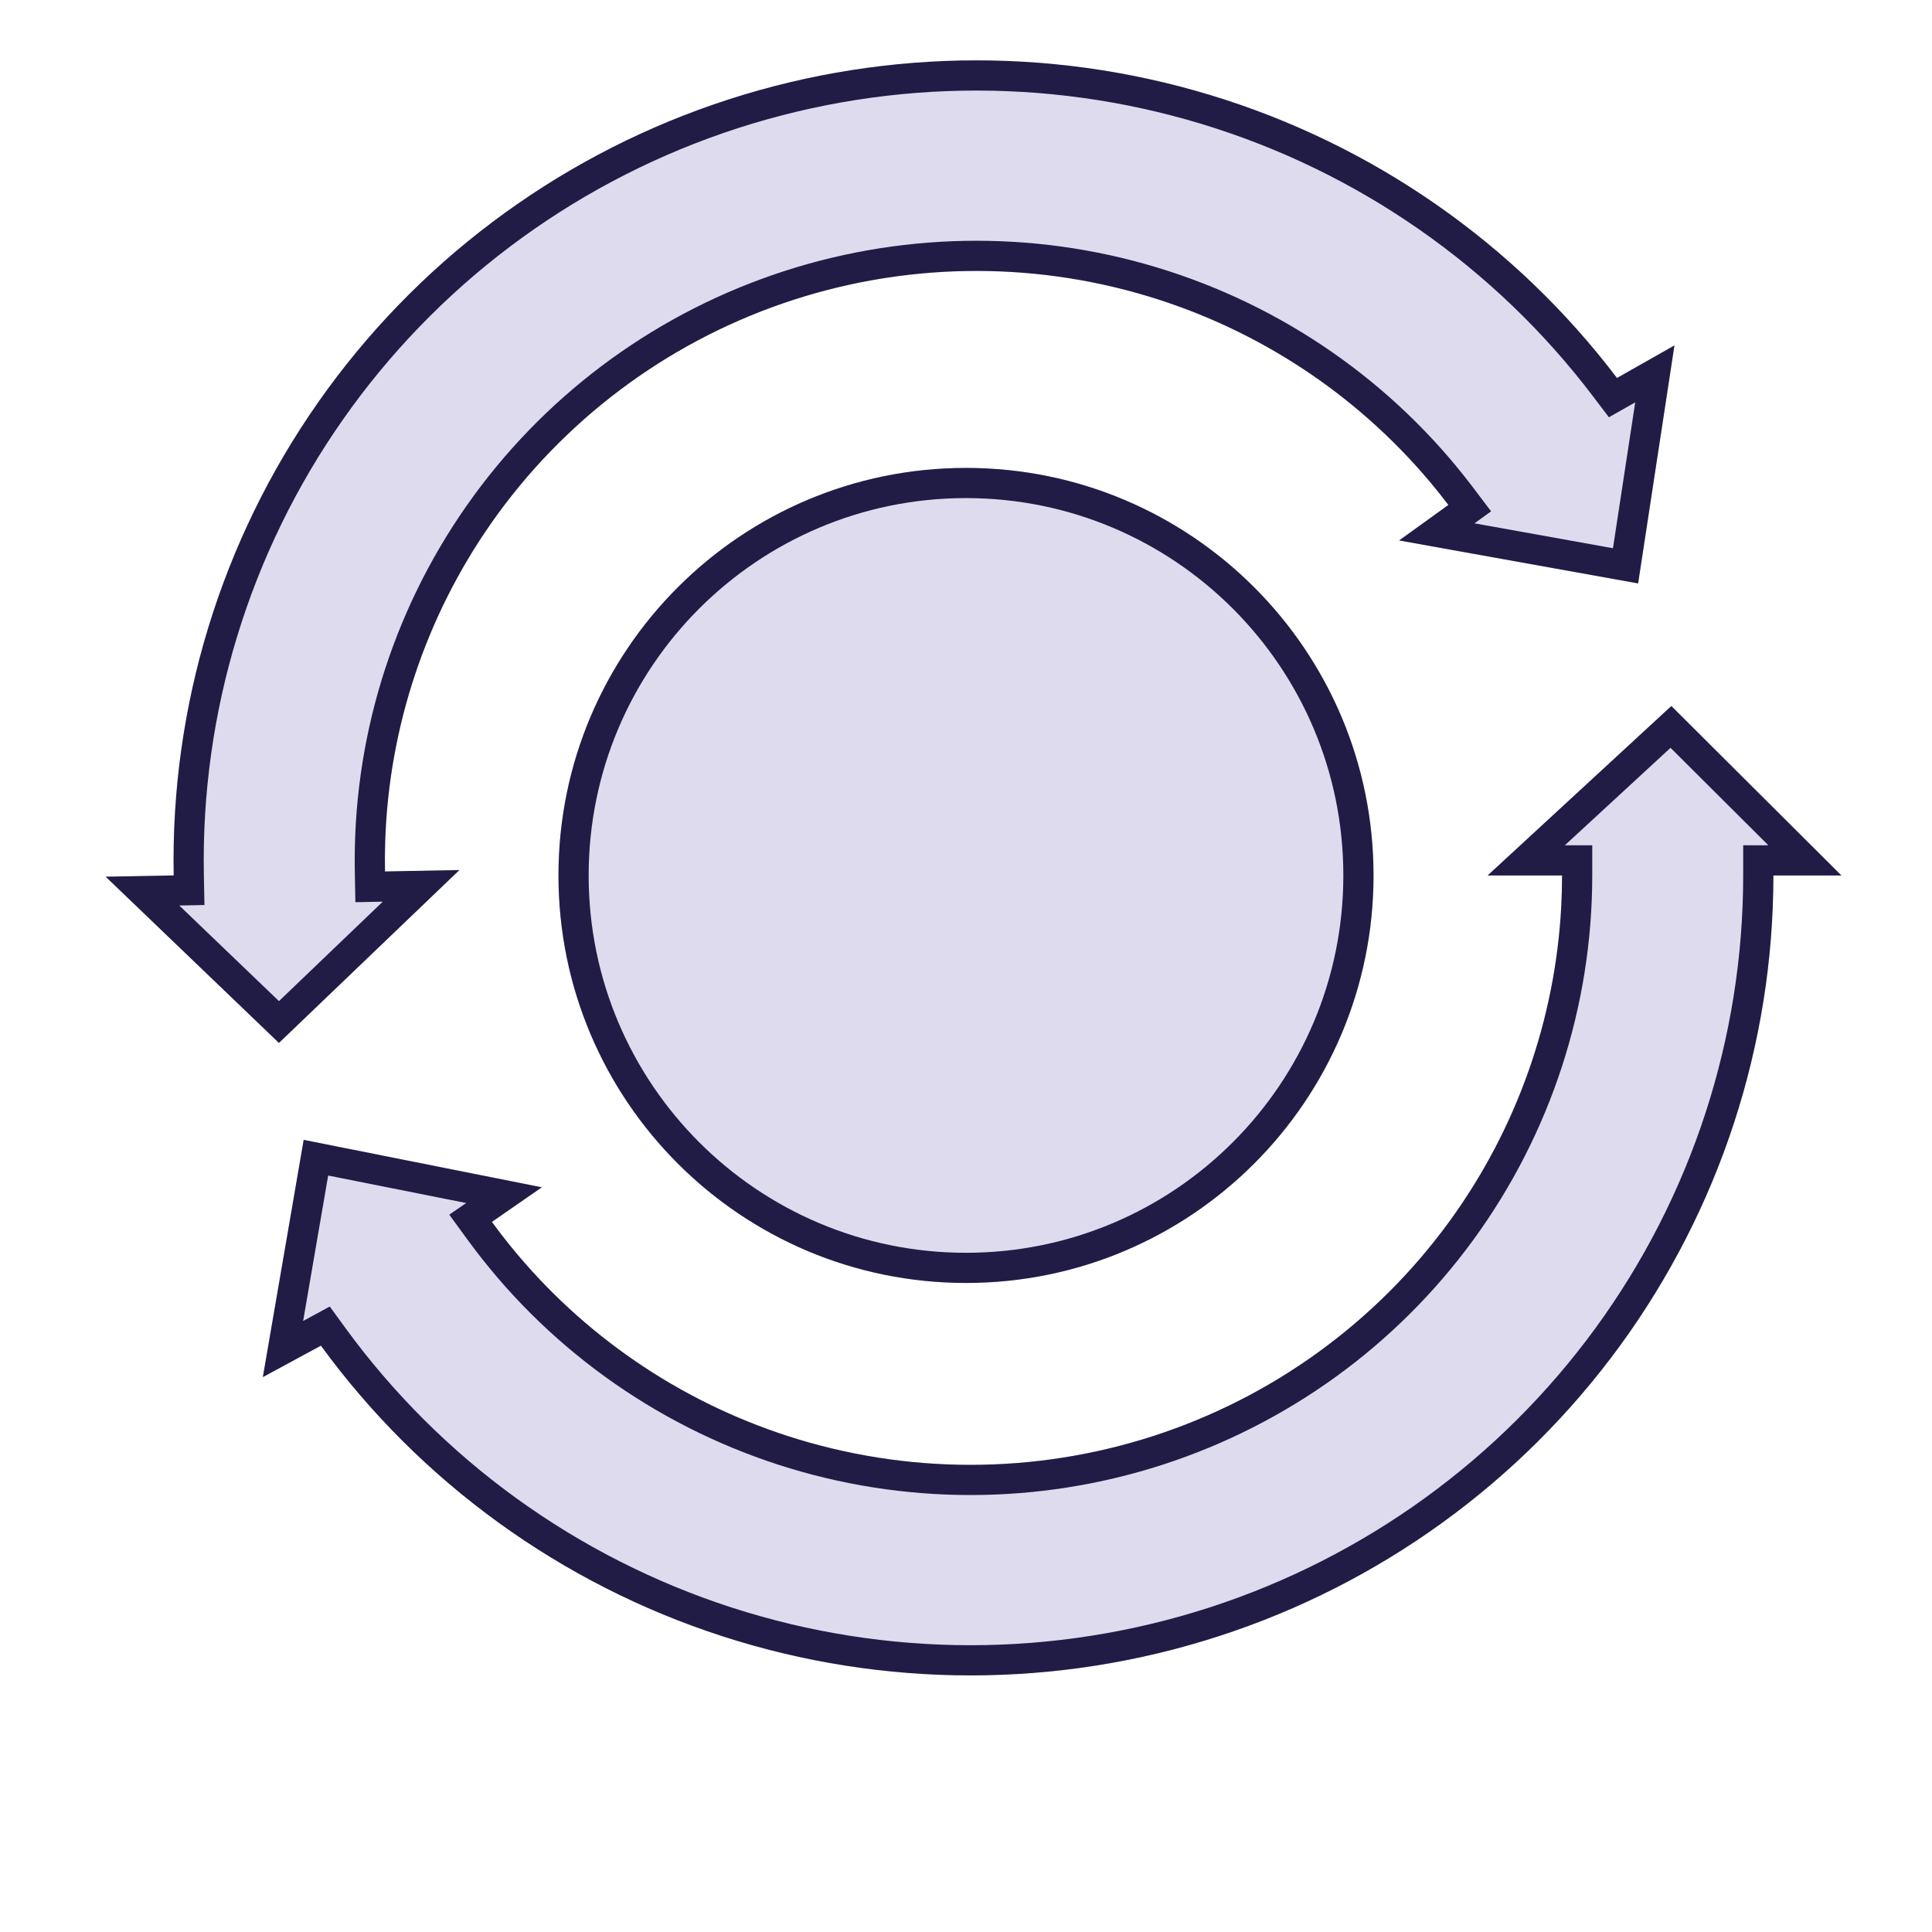
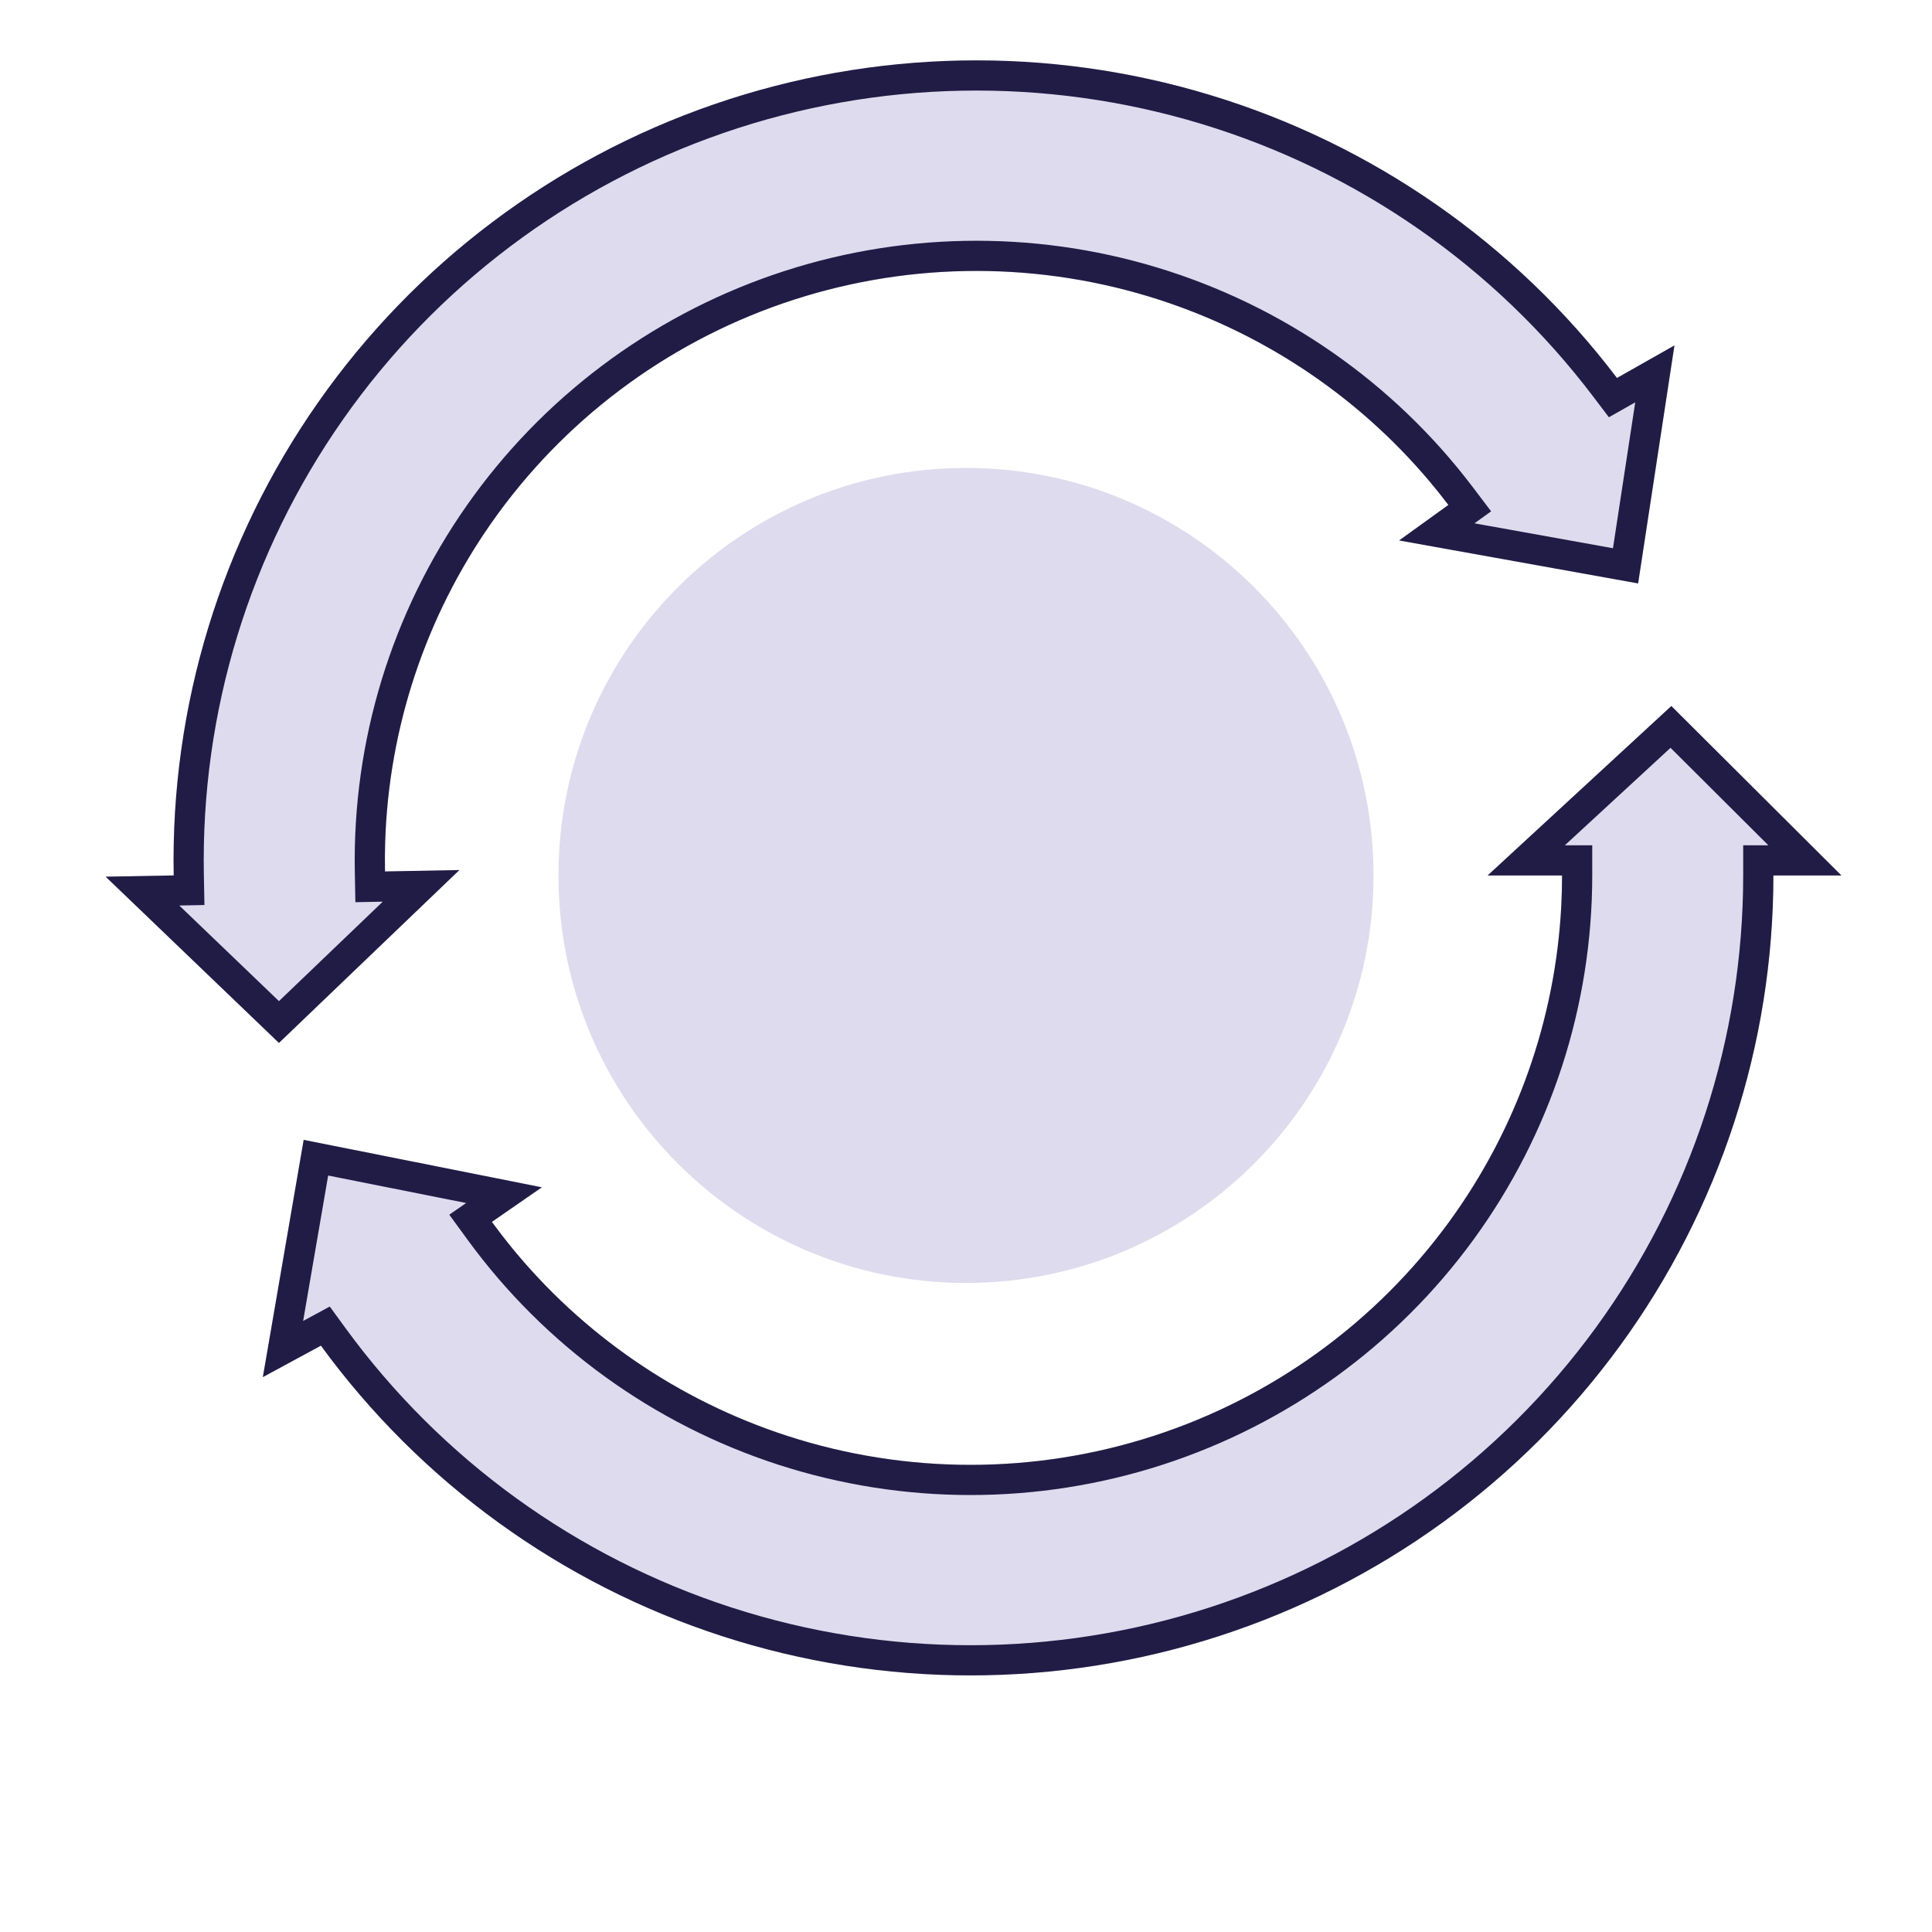
<svg xmlns="http://www.w3.org/2000/svg" width="84" height="84" viewBox="0 0 84 84" fill="none">
  <path d="M77.104 38.064C77.104 45.409 74.77 52.565 70.437 58.507C66.104 64.449 59.994 68.872 52.983 71.141C45.971 73.411 38.419 73.411 31.408 71.141C24.396 68.872 18.287 64.449 13.953 58.507L11.428 59.875L13.203 49.559L23.558 51.622L21.387 53.126C24.58 57.504 29.081 60.763 34.247 62.435C39.413 64.107 44.977 64.107 50.143 62.435C55.309 60.763 59.81 57.504 63.003 53.126C66.196 48.748 67.915 43.476 67.915 38.064H64.679L72.667 30.696L80.062 38.064H77.104Z" fill="#DFDBEE" />
  <path d="M7.552 38.062C7.413 30.718 9.61 23.519 13.83 17.497C18.05 11.474 24.075 6.937 31.042 4.536C38.009 2.135 45.56 1.993 52.613 4.13C59.666 6.267 65.858 10.574 70.303 16.434L72.802 15.018L71.223 25.366L60.831 23.498L62.973 21.954C59.698 17.637 55.135 14.463 49.939 12.889C44.742 11.314 39.179 11.419 34.046 13.188C28.913 14.957 24.474 18.3 21.364 22.737C18.256 27.174 16.636 32.478 16.739 37.889L19.974 37.828L12.128 45.345L4.594 38.117L7.552 38.062Z" fill="#DFDBEE" />
  <path fill-rule="evenodd" clip-rule="evenodd" d="M72.667 30.696L64.679 38.064H67.915C67.915 38.503 67.904 38.94 67.882 39.377C67.627 44.324 65.937 49.103 63.003 53.126C59.81 57.504 55.309 60.763 50.143 62.435C44.977 64.107 39.413 64.107 34.247 62.435C29.5 60.898 25.313 58.022 22.188 54.168C21.913 53.828 21.646 53.481 21.387 53.126L23.558 51.622L13.203 49.559L11.428 59.875L13.953 58.507C18.287 64.449 24.396 68.872 31.408 71.141C38.419 73.411 45.971 73.411 52.983 71.141C59.994 68.872 66.104 64.449 70.437 58.507C74.77 52.565 77.104 45.409 77.104 38.064H80.062L72.667 30.696ZM76.885 36.752L72.632 32.514L68.037 36.752H69.228V38.064C69.228 43.754 67.42 49.297 64.064 53.899C60.708 58.502 55.976 61.926 50.547 63.684C45.119 65.441 39.271 65.441 33.843 63.684C28.414 61.926 23.683 58.502 20.327 53.899L19.534 52.813L20.268 52.305L14.268 51.11L13.18 57.433L14.338 56.806L15.014 57.734C19.183 63.452 25.064 67.708 31.812 69.893C38.56 72.077 45.83 72.077 52.578 69.893C59.327 67.708 65.207 63.452 69.376 57.734C73.546 52.016 75.791 45.13 75.791 38.064V36.752H76.885ZM4.594 38.117L7.552 38.062C7.552 38.058 7.552 38.054 7.552 38.051C7.415 30.711 9.612 23.516 13.83 17.497C18.05 11.474 24.075 6.937 31.042 4.536C38.009 2.135 45.56 1.993 52.613 4.13C59.666 6.267 65.858 10.574 70.303 16.434L72.802 15.018L71.223 25.366L60.831 23.498L62.973 21.954C62.708 21.604 62.434 21.262 62.152 20.927C58.955 17.133 54.714 14.336 49.939 12.889C44.742 11.314 39.179 11.419 34.046 13.188C28.913 14.957 24.474 18.3 21.364 22.737C18.508 26.815 16.909 31.624 16.748 36.576C16.734 37.01 16.731 37.445 16.739 37.881C16.739 37.884 16.739 37.886 16.739 37.889L19.974 37.828L12.128 45.345L4.594 38.117ZM12.129 43.527L16.642 39.203L15.451 39.226L15.427 37.913C15.319 32.225 17.021 26.648 20.29 21.984C23.558 17.319 28.224 13.806 33.618 11.947C39.012 10.088 44.859 9.978 50.319 11.633C55.78 13.287 60.576 16.622 64.019 21.16L64.831 22.232L64.108 22.753L70.129 23.836L71.097 17.493L69.952 18.142L69.258 17.227C64.981 11.589 59.021 7.443 52.232 5.386C45.443 3.329 38.175 3.466 31.469 5.777C24.764 8.088 18.965 12.455 14.905 18.25C10.845 24.045 8.73 30.972 8.864 38.037L8.889 39.349L7.795 39.37L12.129 43.527Z" fill="#211C45" />
  <path d="M59.719 38.062C59.719 47.848 51.786 55.781 42 55.781C32.214 55.781 24.281 47.848 24.281 38.062C24.281 28.277 32.214 20.344 42 20.344C51.786 20.344 59.719 28.277 59.719 38.062Z" fill="#DFDBEE" />
-   <path fill-rule="evenodd" clip-rule="evenodd" d="M42 54.469C51.061 54.469 58.406 47.123 58.406 38.062C58.406 29.002 51.061 21.656 42 21.656C32.939 21.656 25.594 29.002 25.594 38.062C25.594 47.123 32.939 54.469 42 54.469ZM42 55.781C51.786 55.781 59.719 47.848 59.719 38.062C59.719 28.277 51.786 20.344 42 20.344C32.214 20.344 24.281 28.277 24.281 38.062C24.281 47.848 32.214 55.781 42 55.781Z" fill="#211C45" />
</svg>